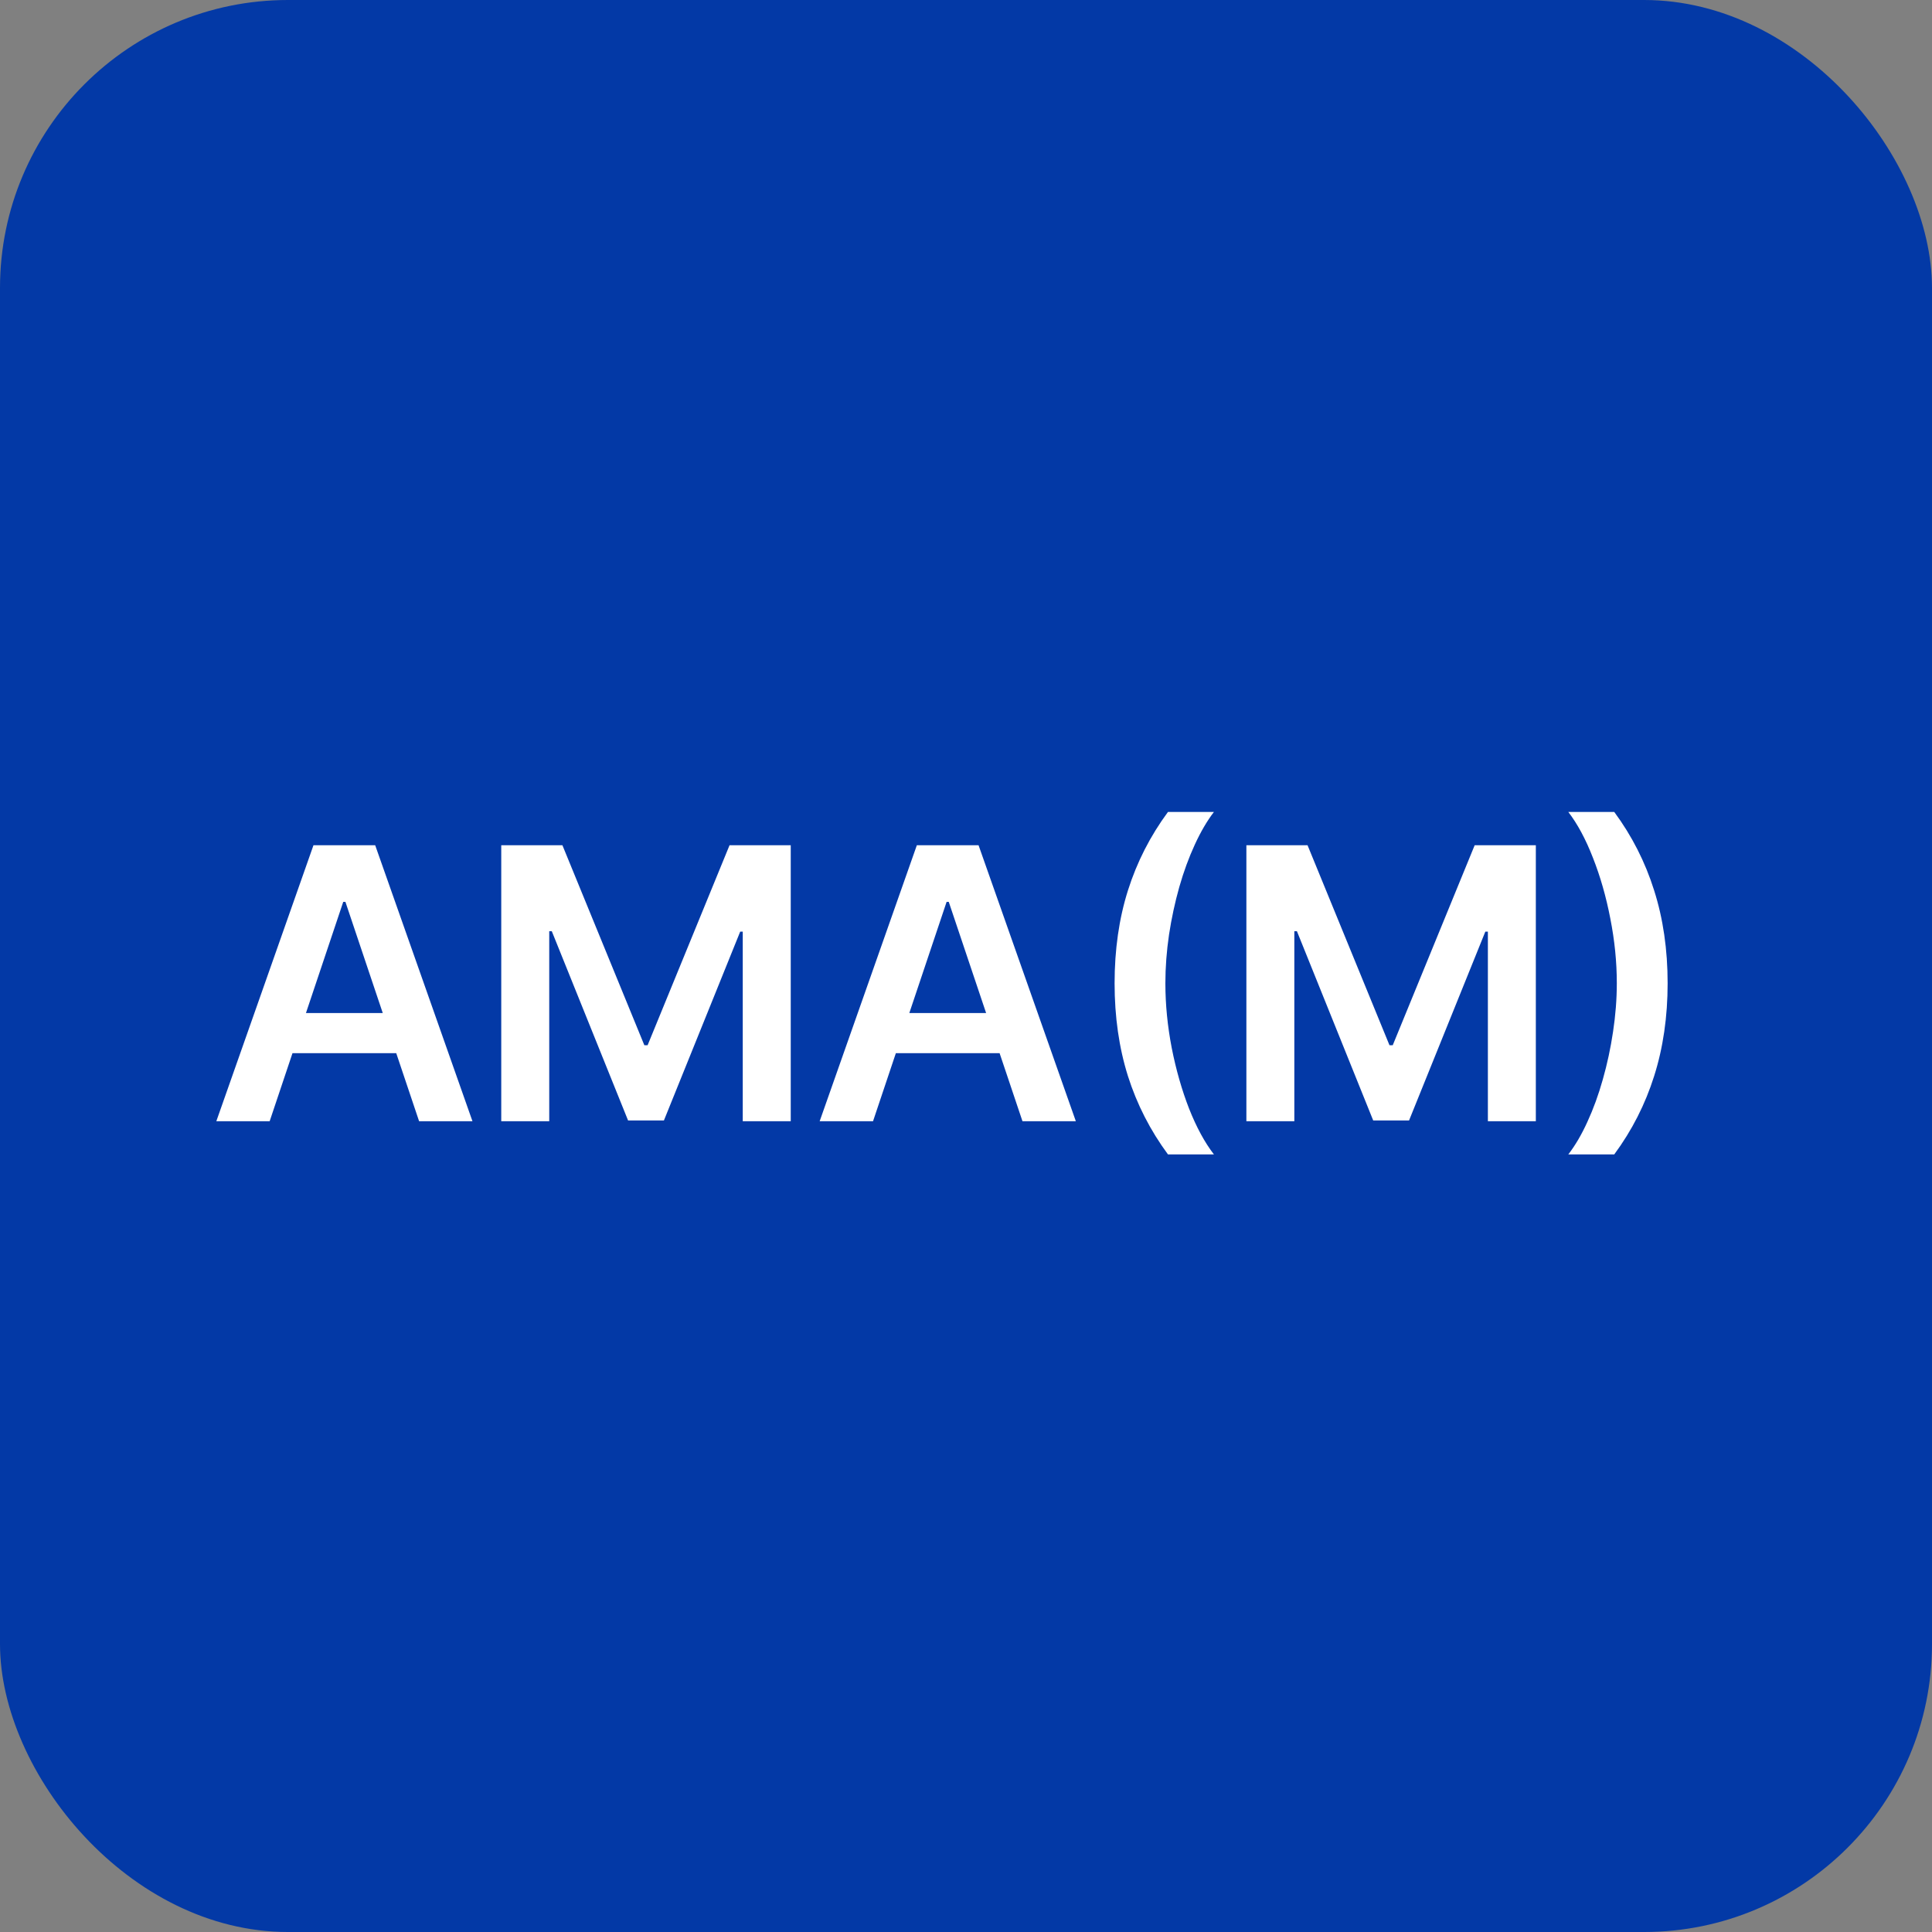
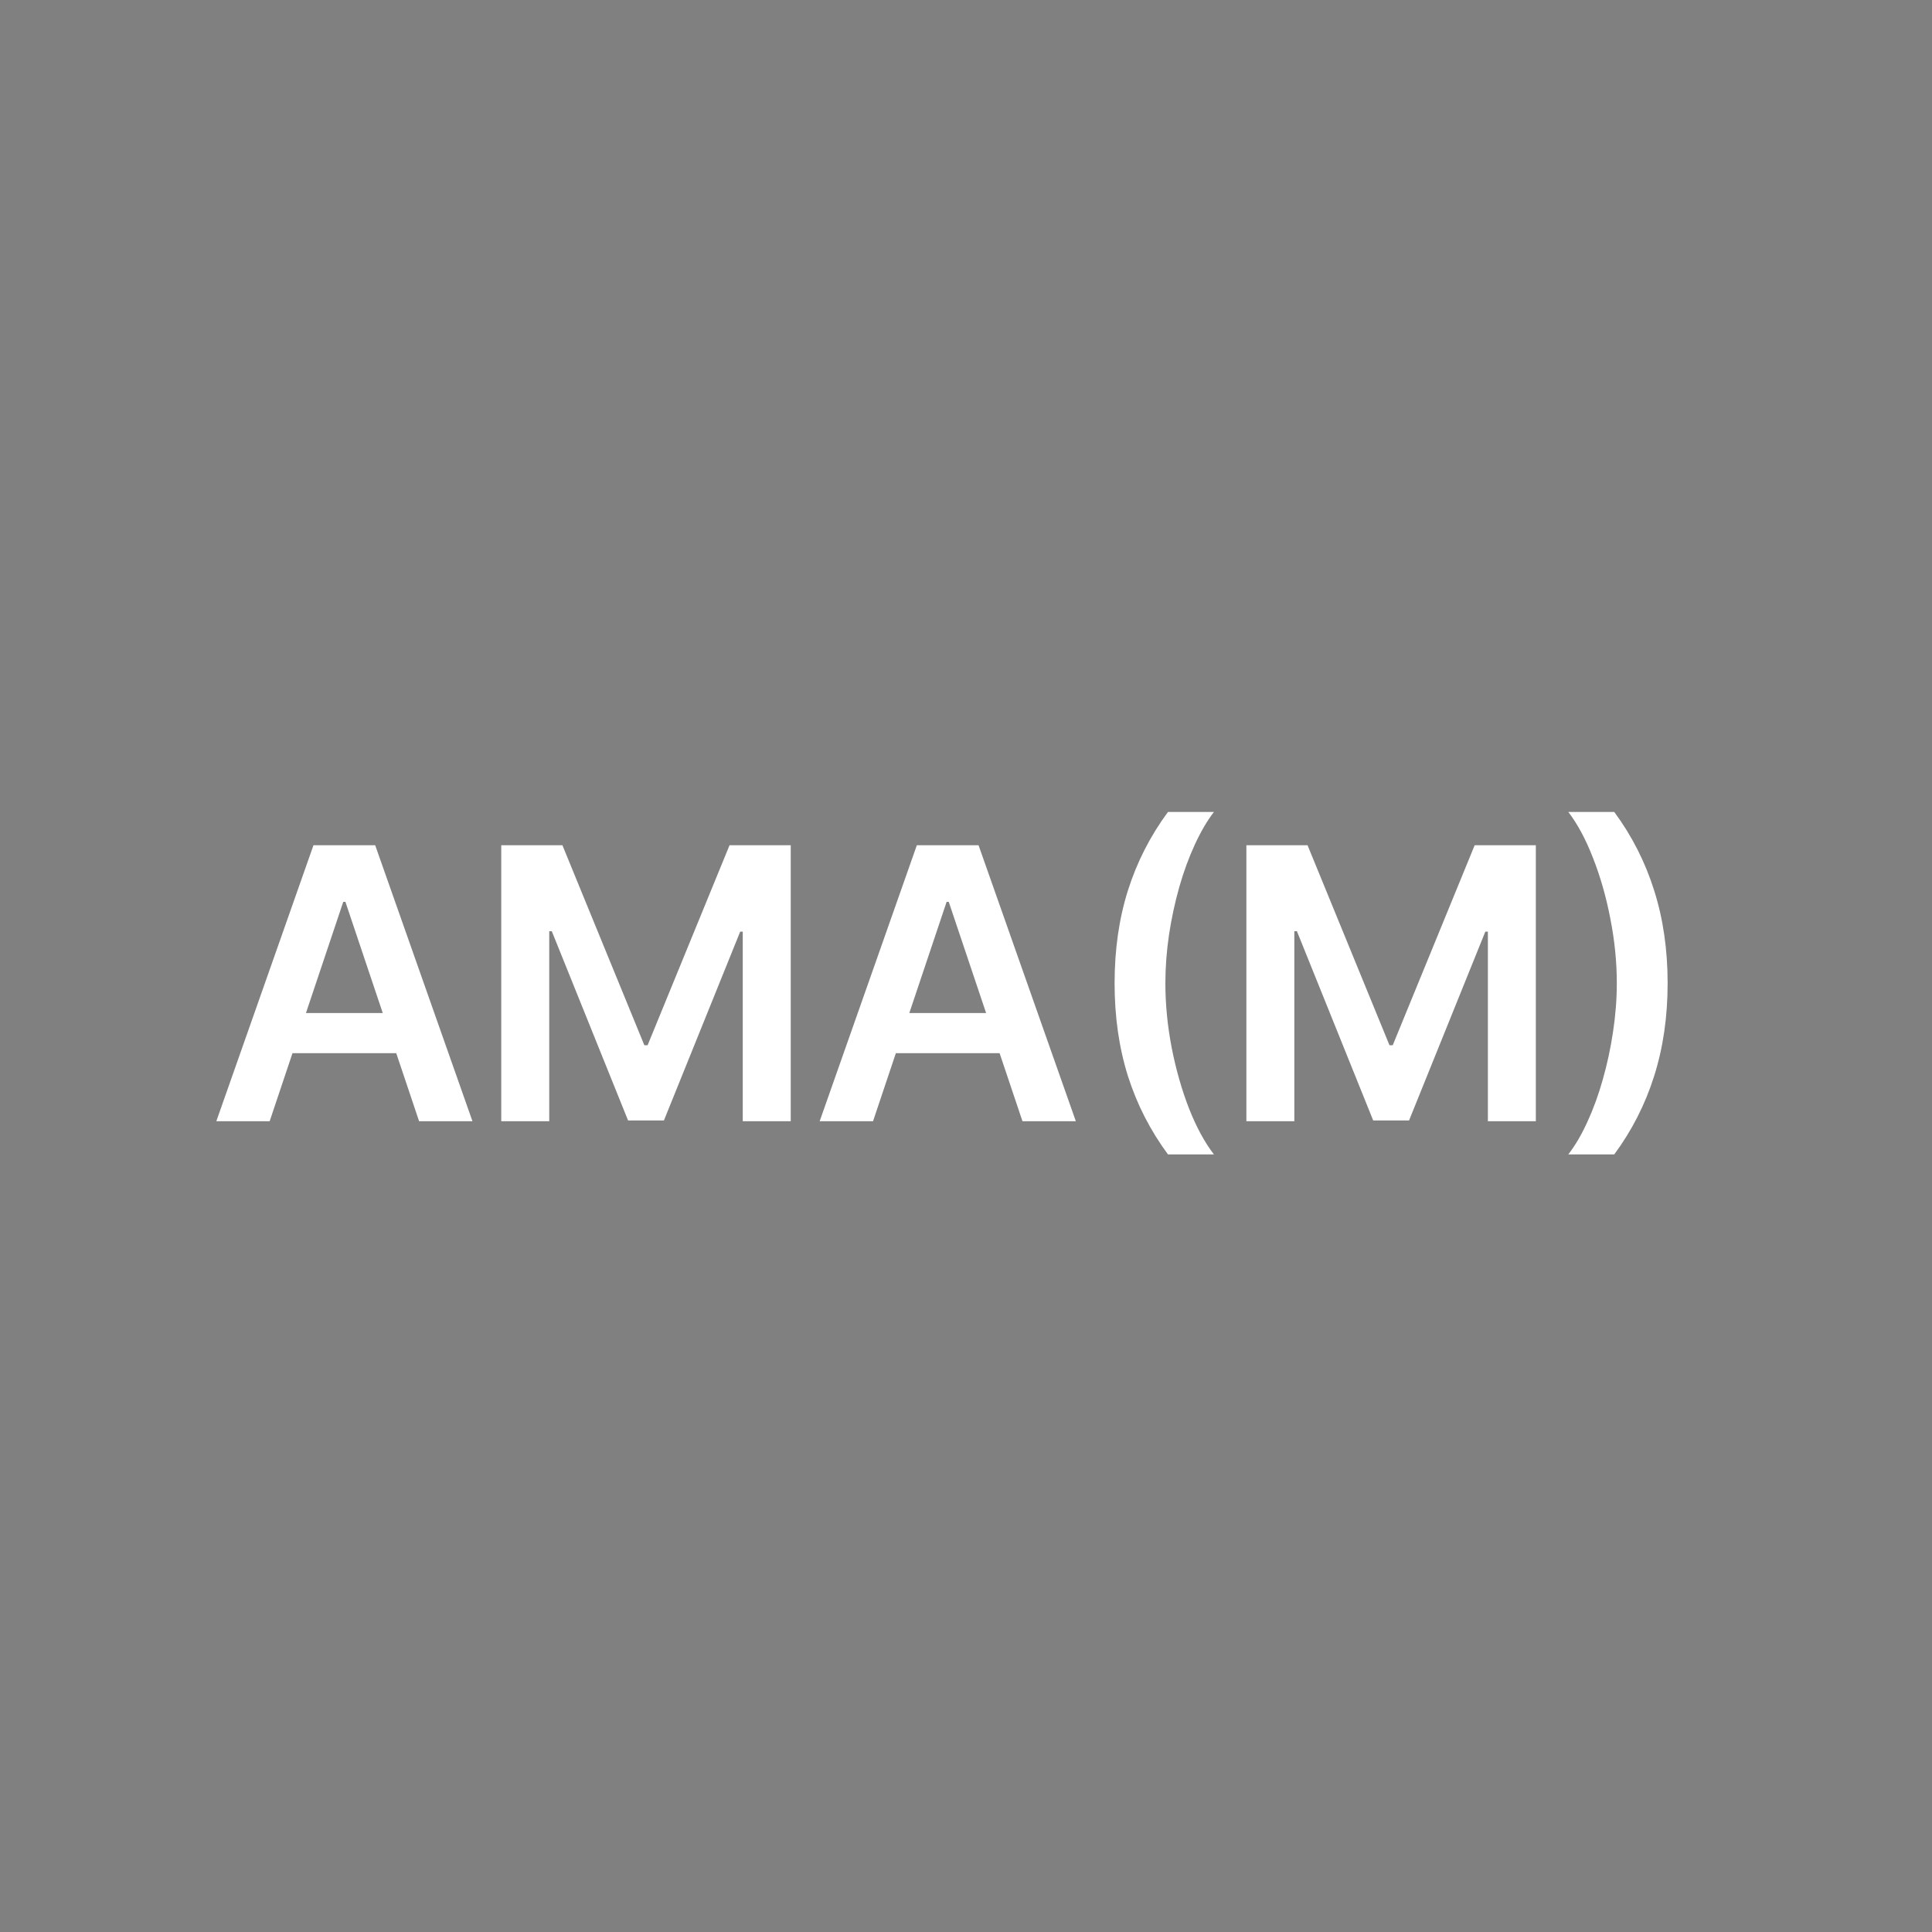
<svg xmlns="http://www.w3.org/2000/svg" width="56" height="56" viewBox="0 0 56 56" fill="none">
  <rect x="0" y="0" width="56" height="56" fill="#808080" stroke="none" />
-   <rect width="56" height="56" rx="8.348" fill="#0339A6" />
  <path d="M7.816 32.5H6.27L9.086 24.5H10.875L13.695 32.5H12.148L10.012 26.141H9.949L7.816 32.5ZM7.867 29.363H12.086V30.527H7.867V29.363ZM14.529 24.5H16.302L18.677 30.297H18.771L21.146 24.5H22.92V32.5H21.529V27.004H21.455L19.244 32.477H18.205L15.994 26.992H15.92V32.5H14.529V24.5ZM25.305 32.5H23.758L26.575 24.5H28.364L31.184 32.5H29.637L27.5 26.141H27.438L25.305 32.5ZM25.356 29.363H29.575V30.527H25.356V29.363ZM32.307 28.5C32.307 27.523 32.436 26.626 32.694 25.809C32.954 24.988 33.341 24.23 33.854 23.535H35.186C34.988 23.793 34.803 24.109 34.631 24.484C34.459 24.857 34.309 25.266 34.182 25.711C34.057 26.154 33.958 26.613 33.885 27.09C33.815 27.566 33.779 28.037 33.779 28.5C33.779 29.117 33.841 29.742 33.963 30.375C34.088 31.008 34.256 31.595 34.467 32.137C34.681 32.676 34.92 33.117 35.186 33.461H33.854C33.341 32.766 32.954 32.009 32.694 31.191C32.436 30.371 32.307 29.474 32.307 28.5ZM36.127 24.5H37.9L40.275 30.297H40.369L42.744 24.5H44.517V32.5H43.127V27.004H43.053L40.842 32.477H39.803L37.592 26.992H37.517V32.5H36.127V24.5ZM48.337 28.5C48.337 29.474 48.206 30.371 47.946 31.191C47.688 32.009 47.303 32.766 46.79 33.461H45.458C45.658 33.203 45.843 32.888 46.012 32.516C46.184 32.143 46.333 31.734 46.458 31.289C46.585 30.844 46.684 30.383 46.755 29.906C46.827 29.43 46.864 28.961 46.864 28.5C46.864 27.883 46.801 27.258 46.676 26.625C46.554 25.992 46.386 25.405 46.172 24.863C45.962 24.322 45.723 23.879 45.458 23.535H46.79C47.303 24.23 47.688 24.988 47.946 25.809C48.206 26.626 48.337 27.523 48.337 28.5Z" fill="white" />
</svg>